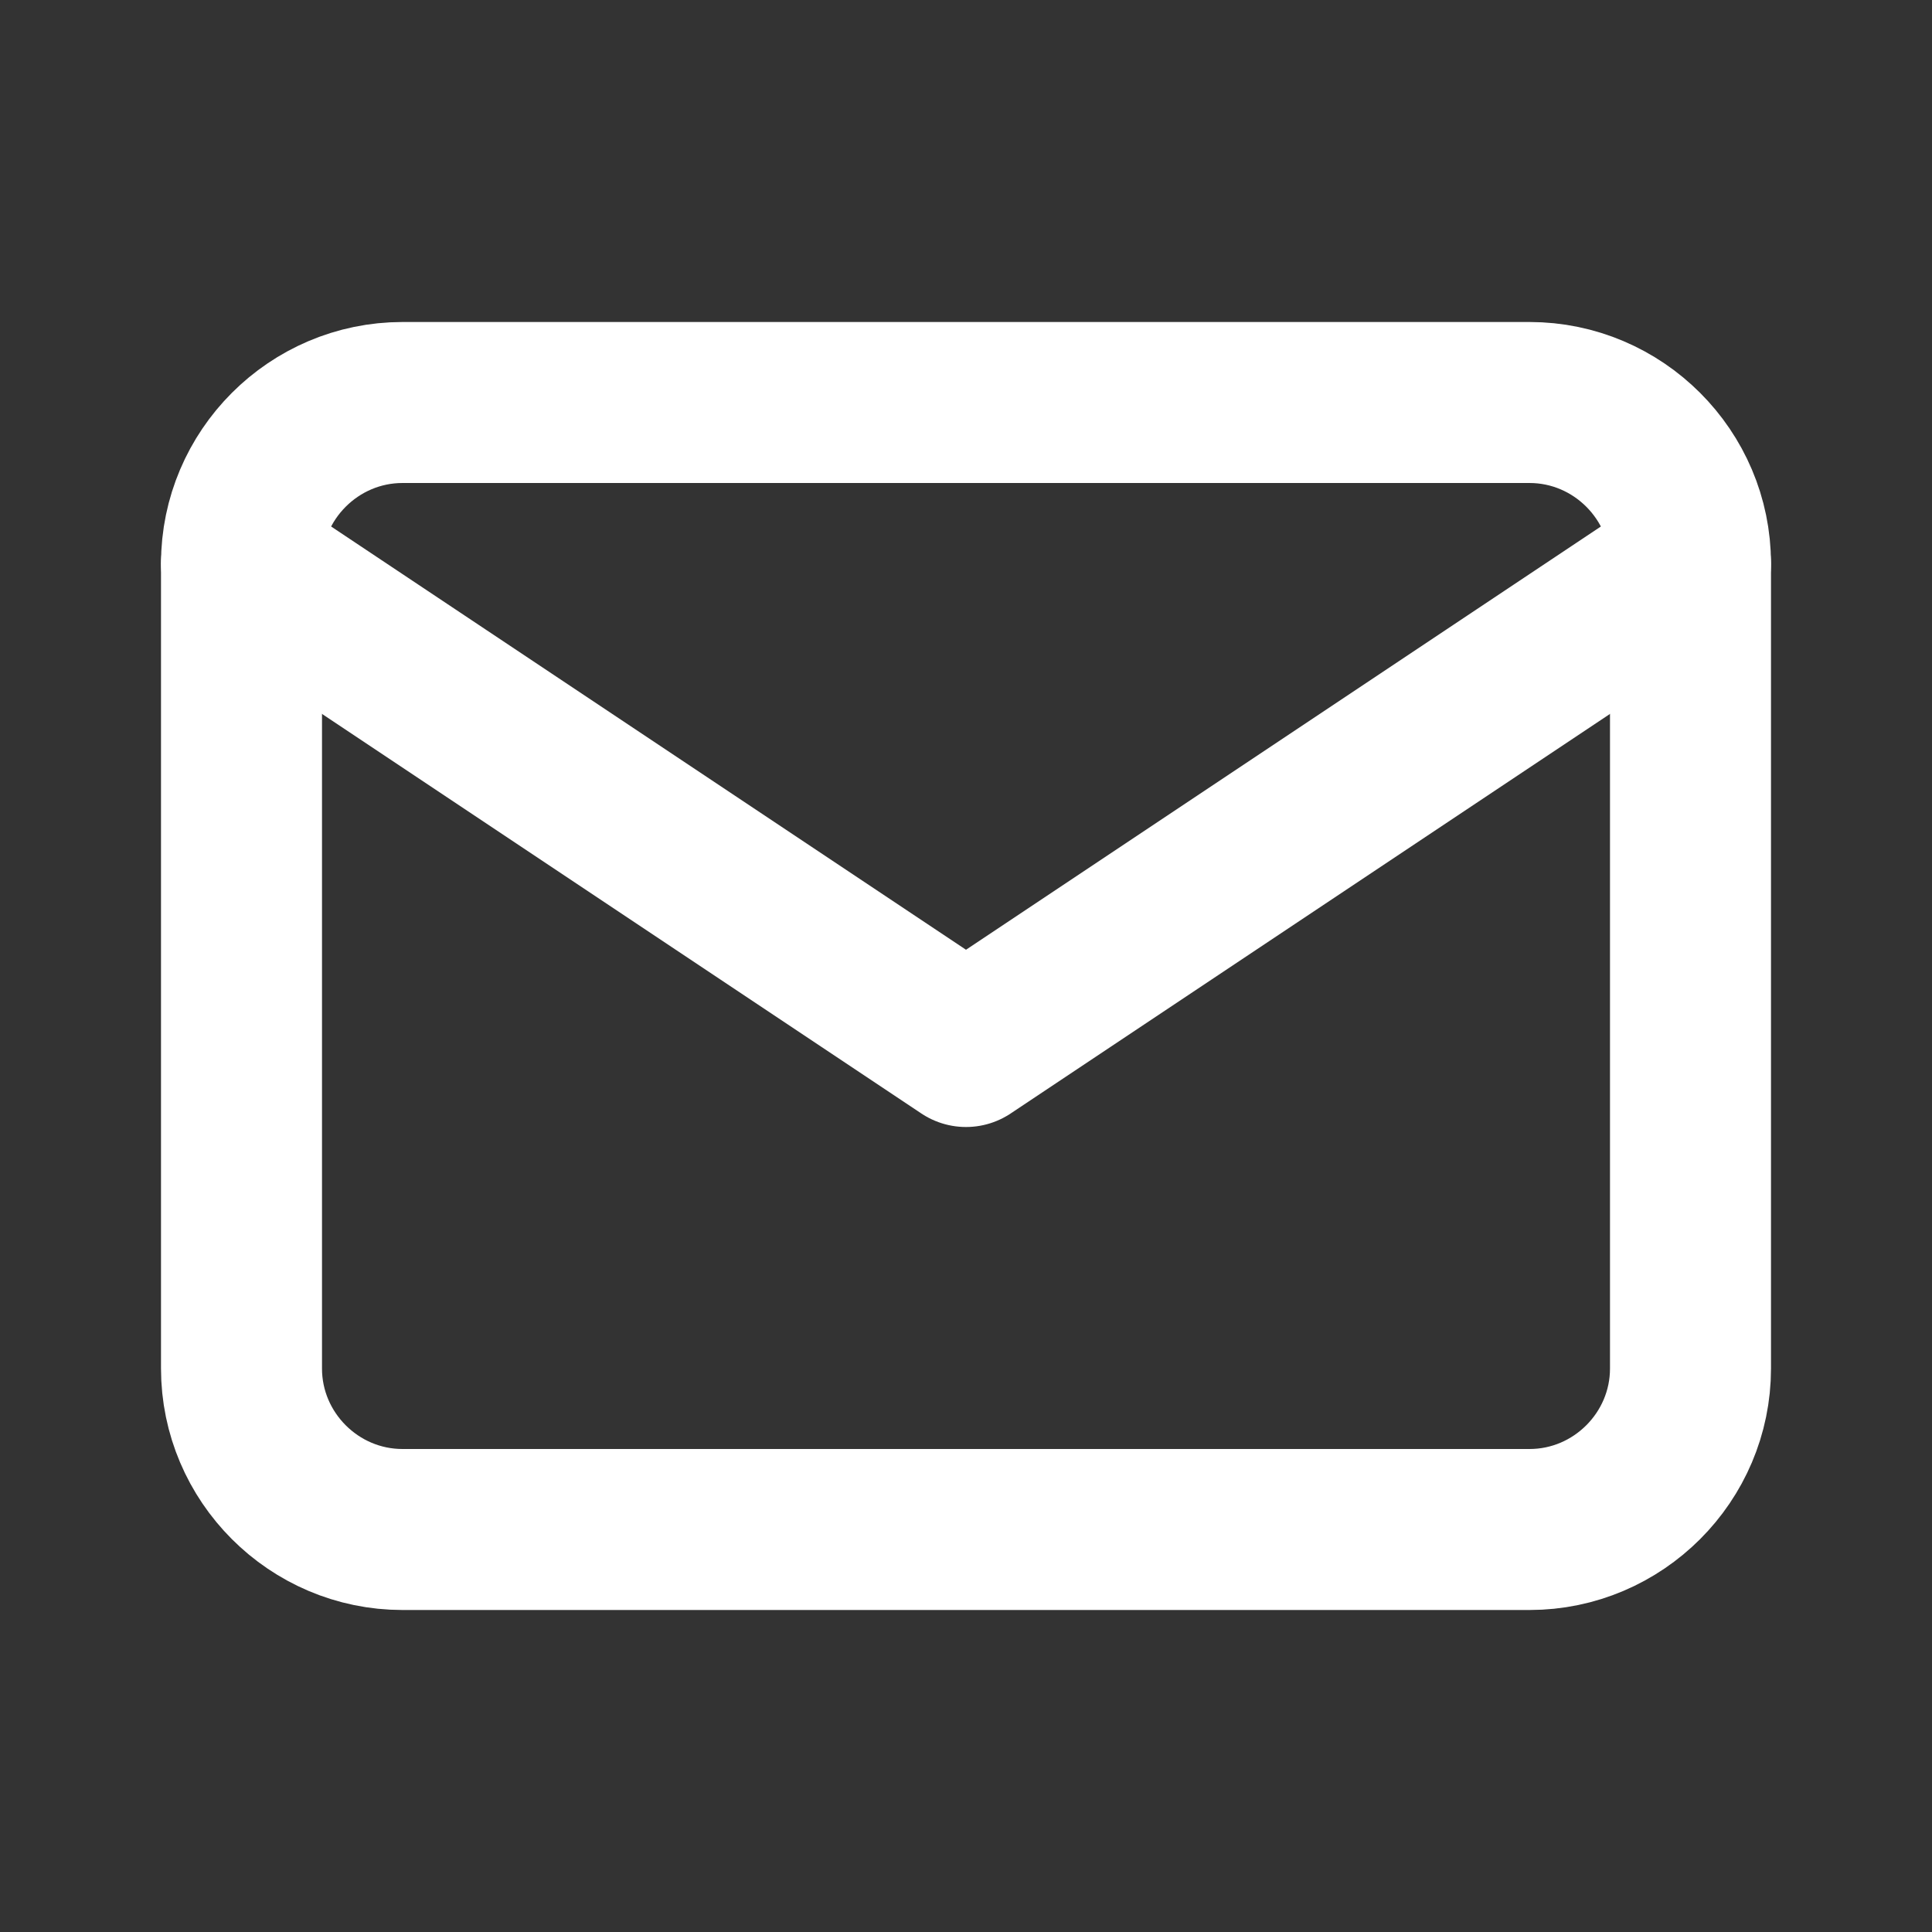
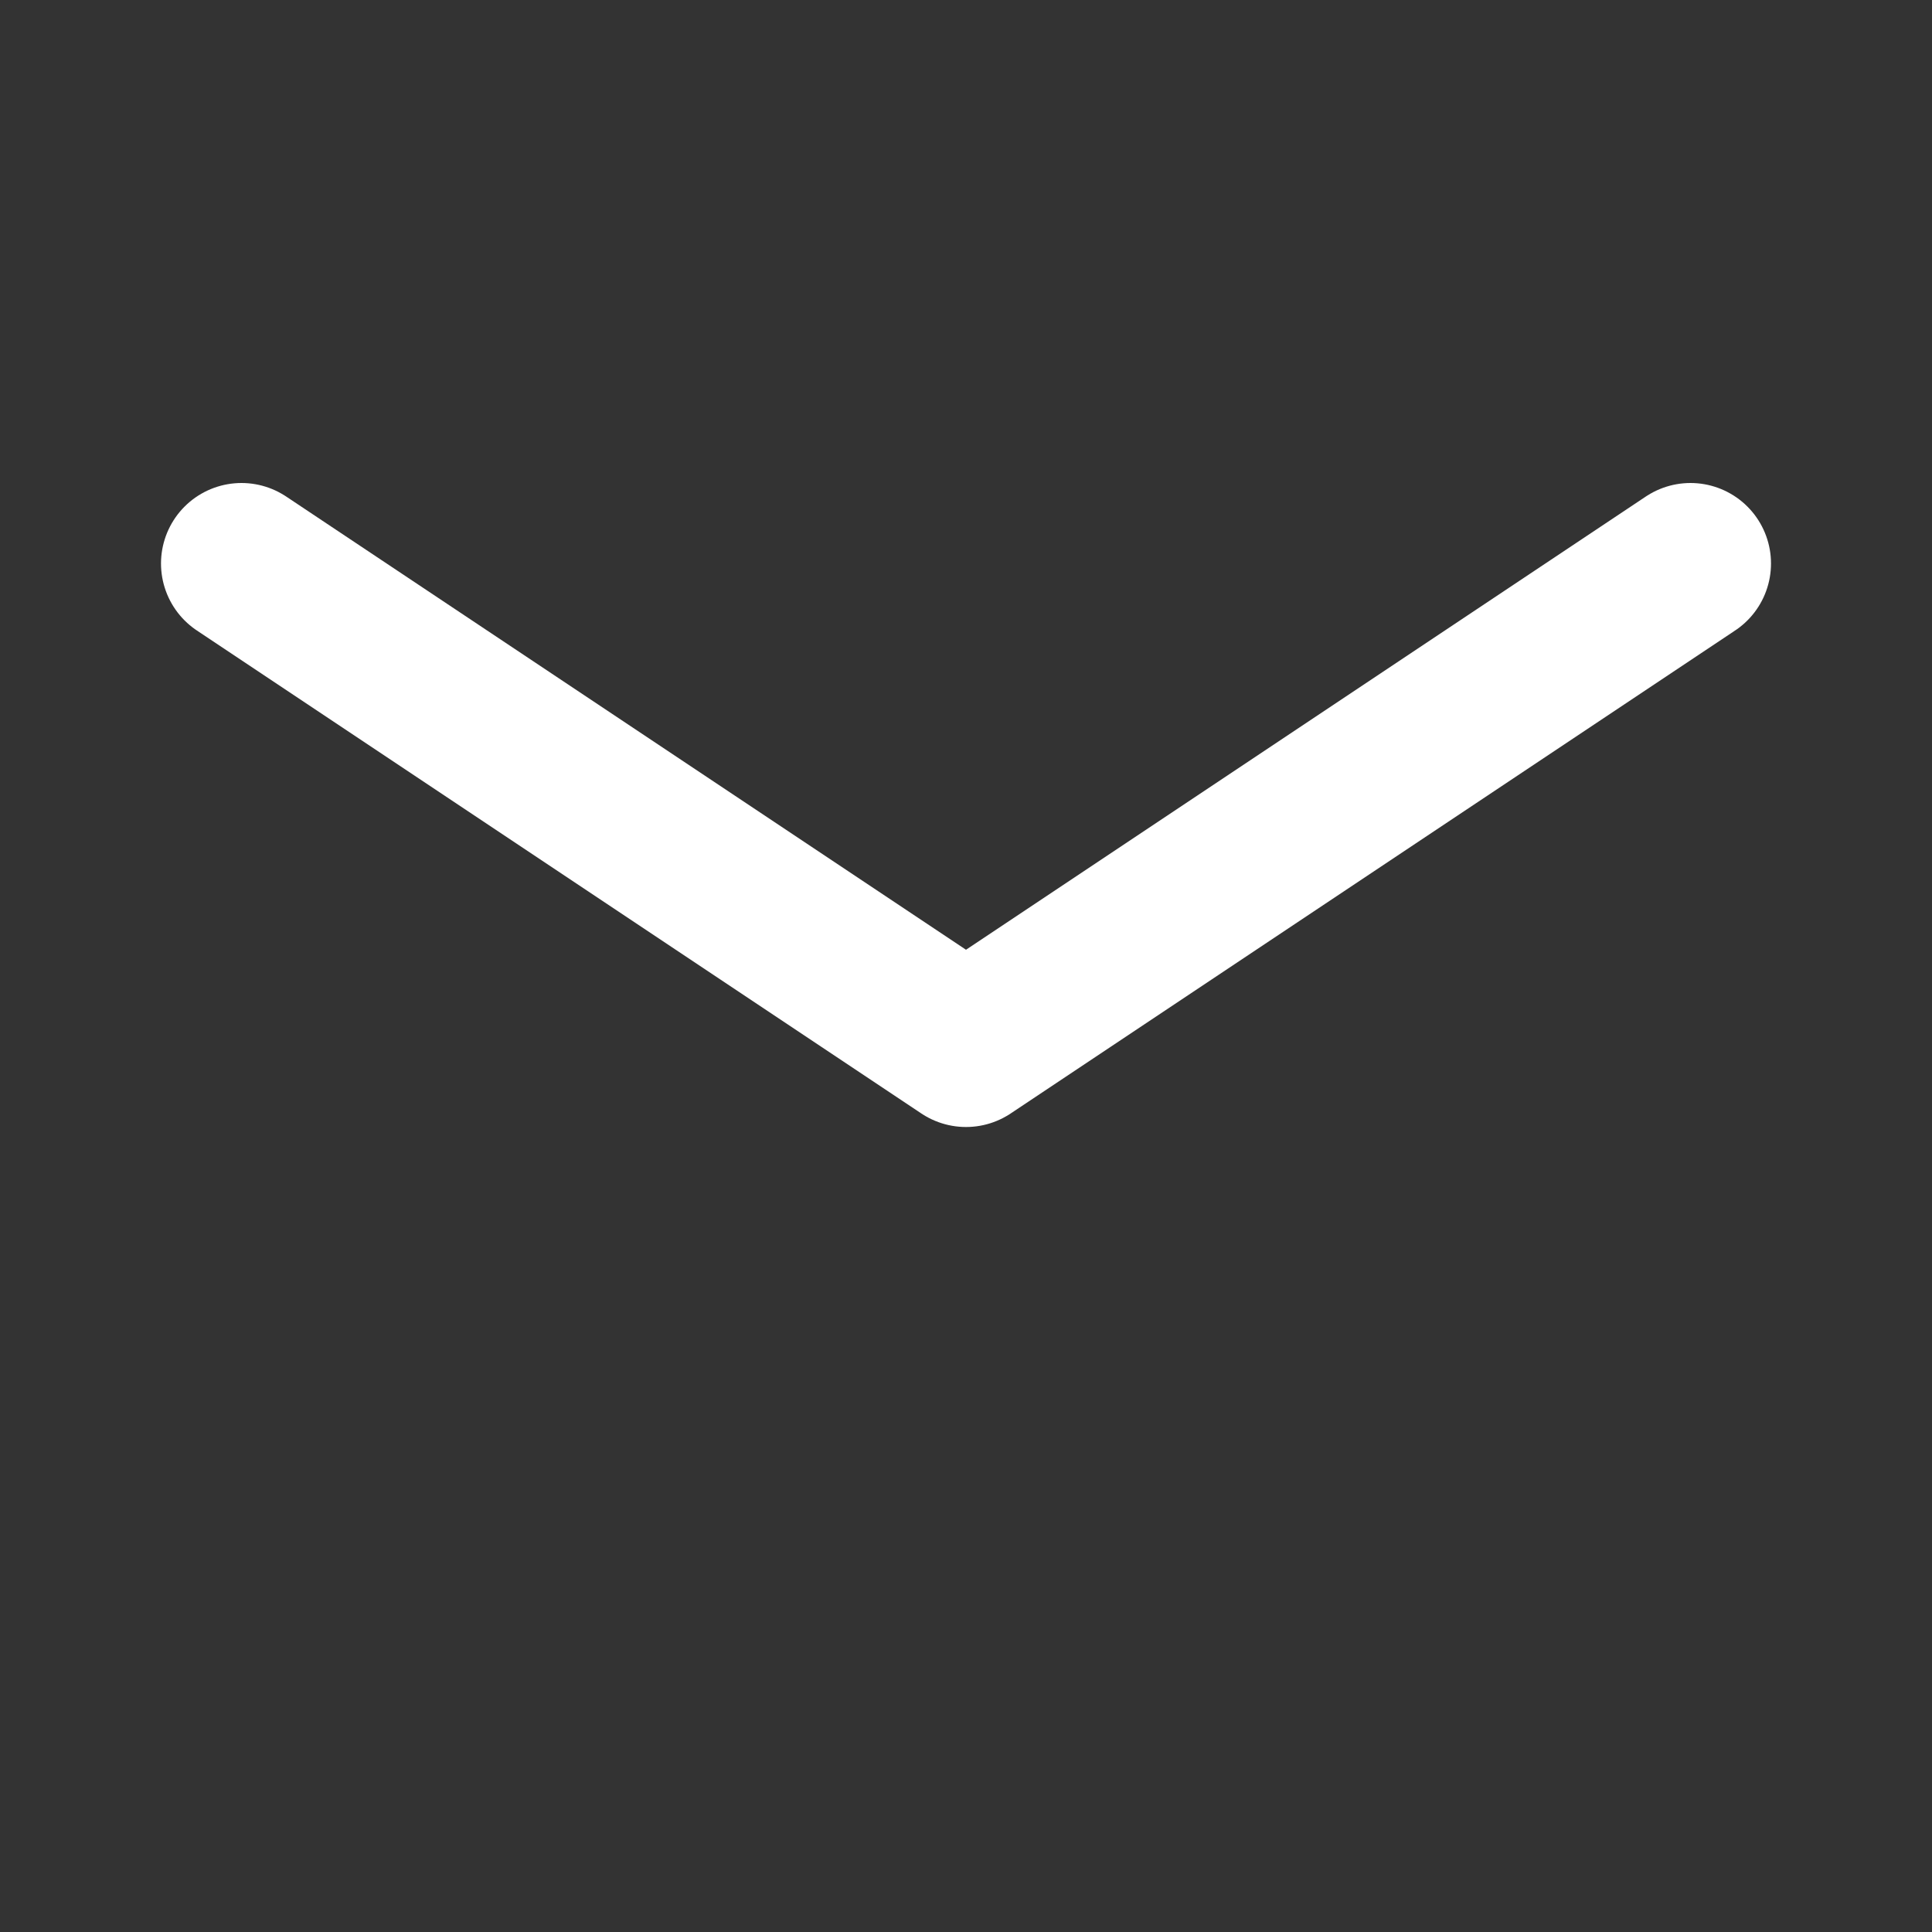
<svg xmlns="http://www.w3.org/2000/svg" version="1.1" id="レイヤー_1" x="0" y="0" viewBox="0 0 24 24" xml:space="preserve">
  <rect x="0" y="0" width="24" height="24" fill="#333333" stroke="none" />
  <style>.st1{fill:none;stroke:#fff;stroke-width:2;stroke-linecap:round;stroke-linejoin:round}</style>
-   <path d="M0 0h24v24H0V0z" fill="none" />
-   <path class="st1" d="M3 7c0-1.1.9-2 2-2h14c1.1 0 2 .9 2 2v10c0 1.1-.9 2-2 2H5c-1.1 0-2-.9-2-2V7z" />
  <path class="st1" d="M3 7l9 6 9-6" />
</svg>